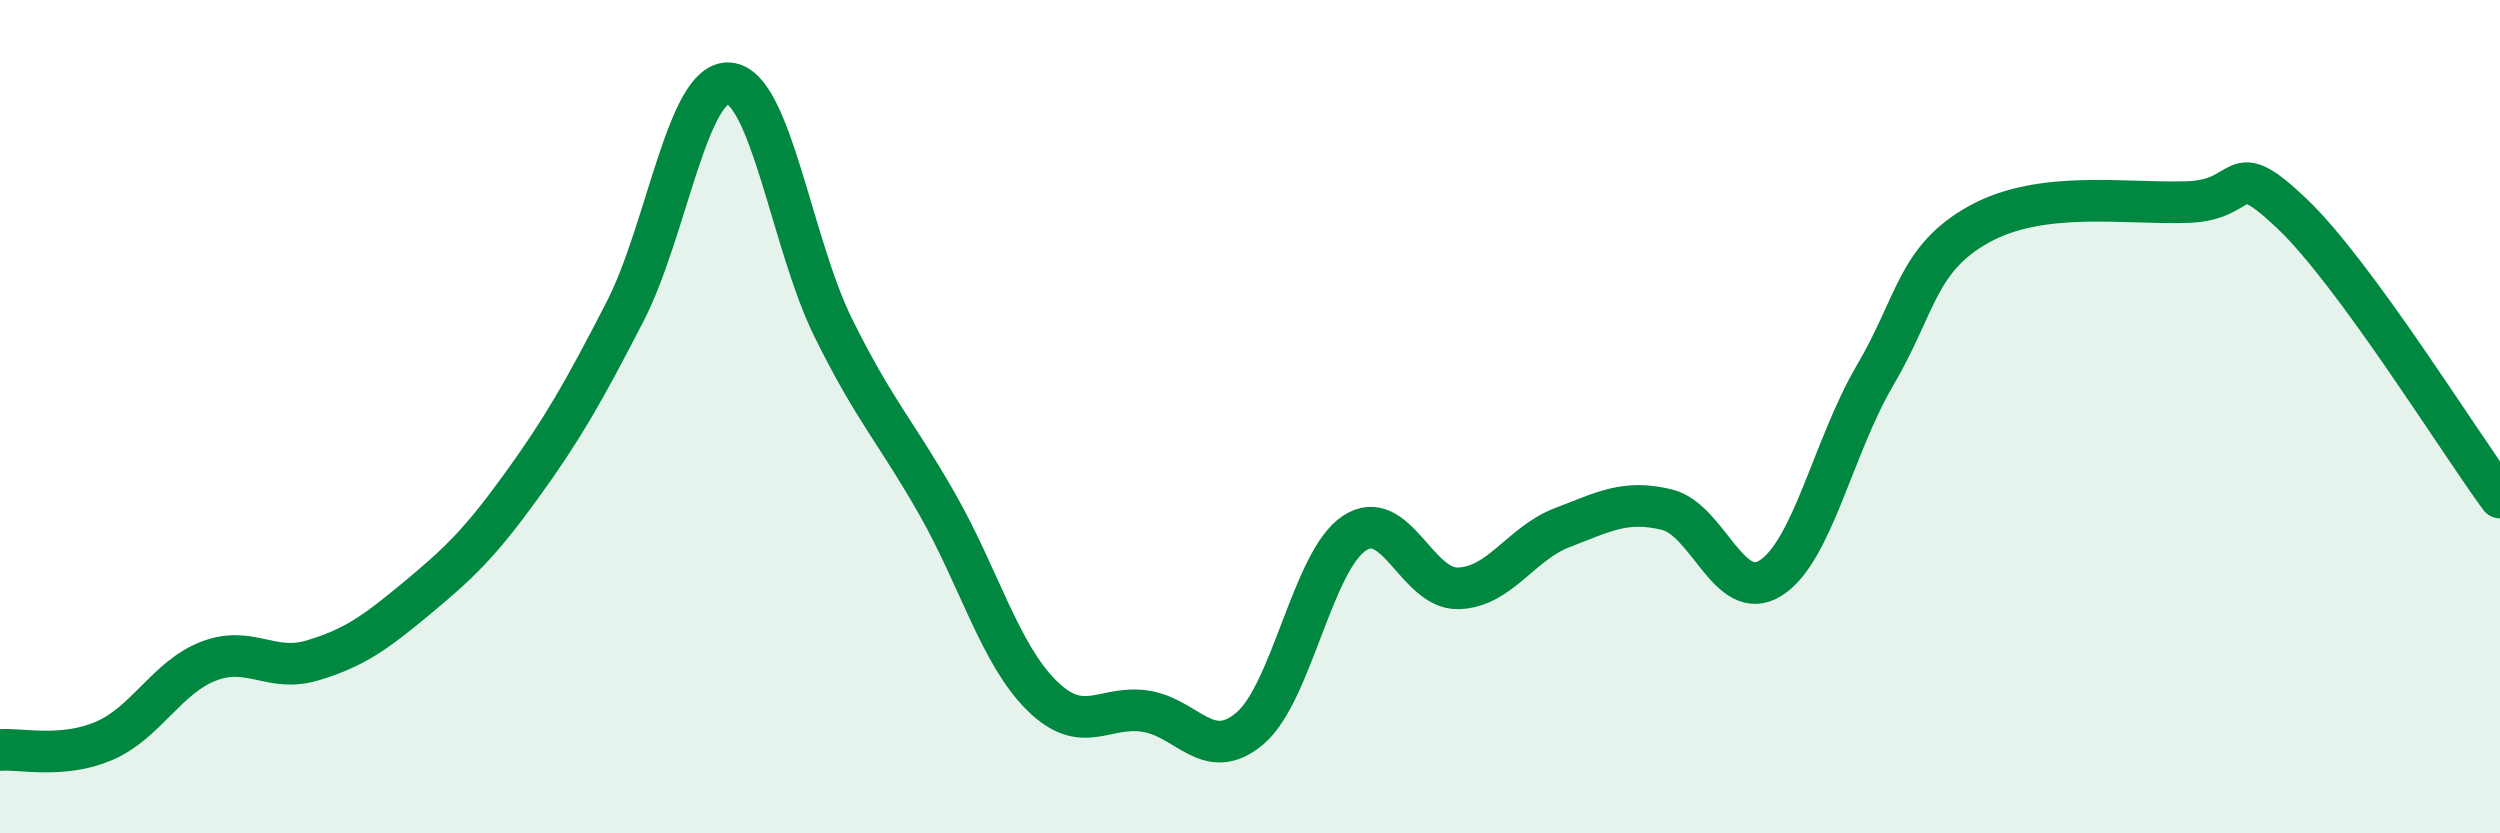
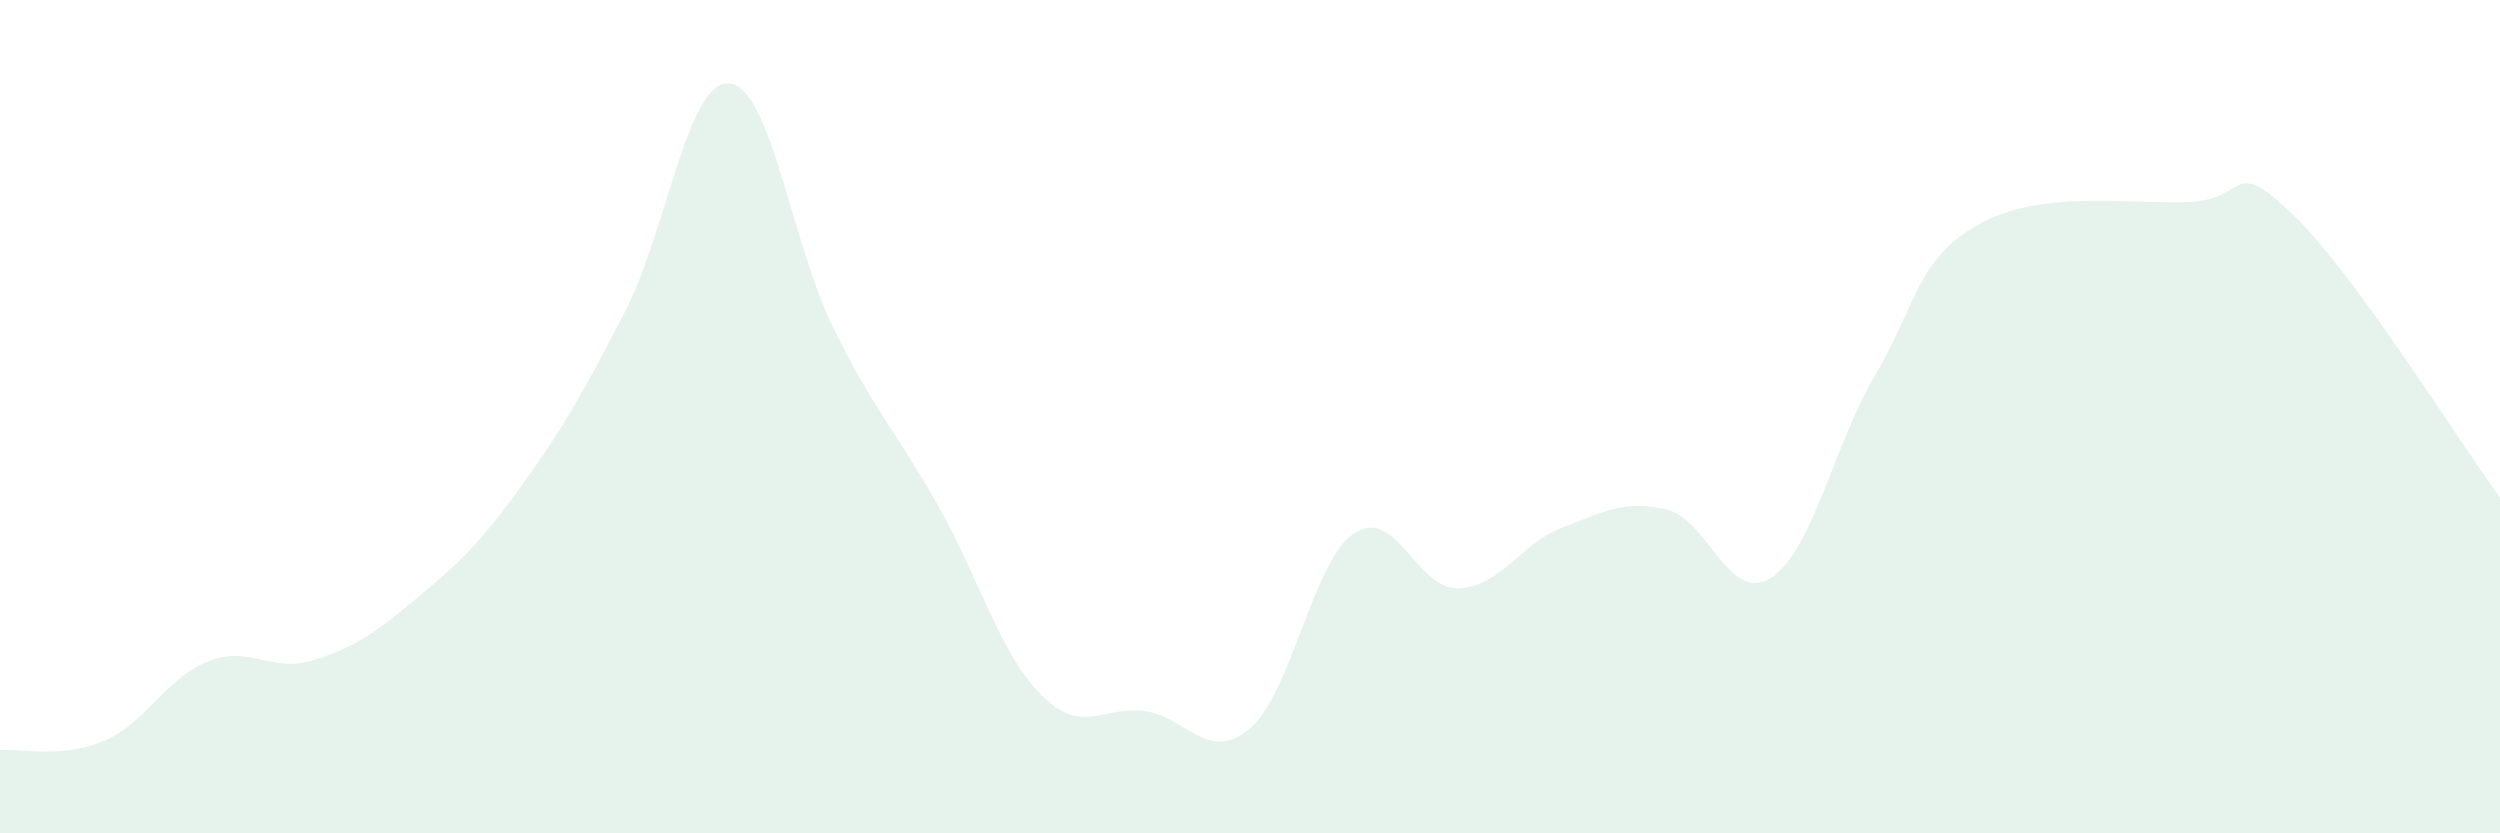
<svg xmlns="http://www.w3.org/2000/svg" width="60" height="20" viewBox="0 0 60 20">
  <path d="M 0,18 C 0.5,17.96 1.5,18.21 2.5,17.78 C 3.5,17.35 4,16.26 5,15.87 C 6,15.48 6.5,16.15 7.5,15.85 C 8.5,15.55 9,15.19 10,14.36 C 11,13.53 11.5,13.06 12.5,11.68 C 13.5,10.3 14,9.42 15,7.48 C 16,5.54 16.5,1.92 17.5,2 C 18.5,2.08 19,5.85 20,7.87 C 21,9.89 21.5,10.35 22.5,12.11 C 23.5,13.87 24,15.7 25,16.69 C 26,17.68 26.5,16.91 27.5,17.07 C 28.5,17.23 29,18.33 30,17.48 C 31,16.63 31.5,13.47 32.5,12.8 C 33.5,12.13 34,14.15 35,14.12 C 36,14.09 36.5,13.04 37.5,12.66 C 38.5,12.28 39,11.99 40,12.23 C 41,12.47 41.5,14.51 42.5,13.87 C 43.5,13.23 44,10.71 45,9.01 C 46,7.31 46,6.21 47.5,5.38 C 49,4.55 51,4.9 52.5,4.85 C 54,4.8 53.5,3.7 55,5.12 C 56.5,6.54 59,10.58 60,11.94L60 20L0 20Z" fill="#008740" opacity="0.1" stroke-linecap="round" stroke-linejoin="round" />
-   <path d="M 0,18 C 0.5,17.96 1.5,18.21 2.5,17.78 C 3.5,17.35 4,16.26 5,15.87 C 6,15.48 6.5,16.15 7.5,15.85 C 8.5,15.55 9,15.19 10,14.36 C 11,13.53 11.5,13.06 12.5,11.68 C 13.5,10.3 14,9.42 15,7.48 C 16,5.54 16.5,1.92 17.5,2 C 18.5,2.08 19,5.85 20,7.87 C 21,9.89 21.5,10.35 22.5,12.11 C 23.5,13.87 24,15.7 25,16.69 C 26,17.68 26.5,16.91 27.5,17.07 C 28.5,17.23 29,18.33 30,17.48 C 31,16.63 31.5,13.47 32.5,12.8 C 33.5,12.13 34,14.15 35,14.12 C 36,14.09 36.5,13.04 37.5,12.66 C 38.5,12.28 39,11.99 40,12.23 C 41,12.47 41.5,14.51 42.5,13.87 C 43.5,13.23 44,10.71 45,9.01 C 46,7.31 46,6.21 47.5,5.38 C 49,4.55 51,4.9 52.5,4.85 C 54,4.8 53.5,3.7 55,5.12 C 56.5,6.54 59,10.58 60,11.94" stroke="#008740" stroke-width="1" fill="none" stroke-linecap="round" stroke-linejoin="round" />
</svg>